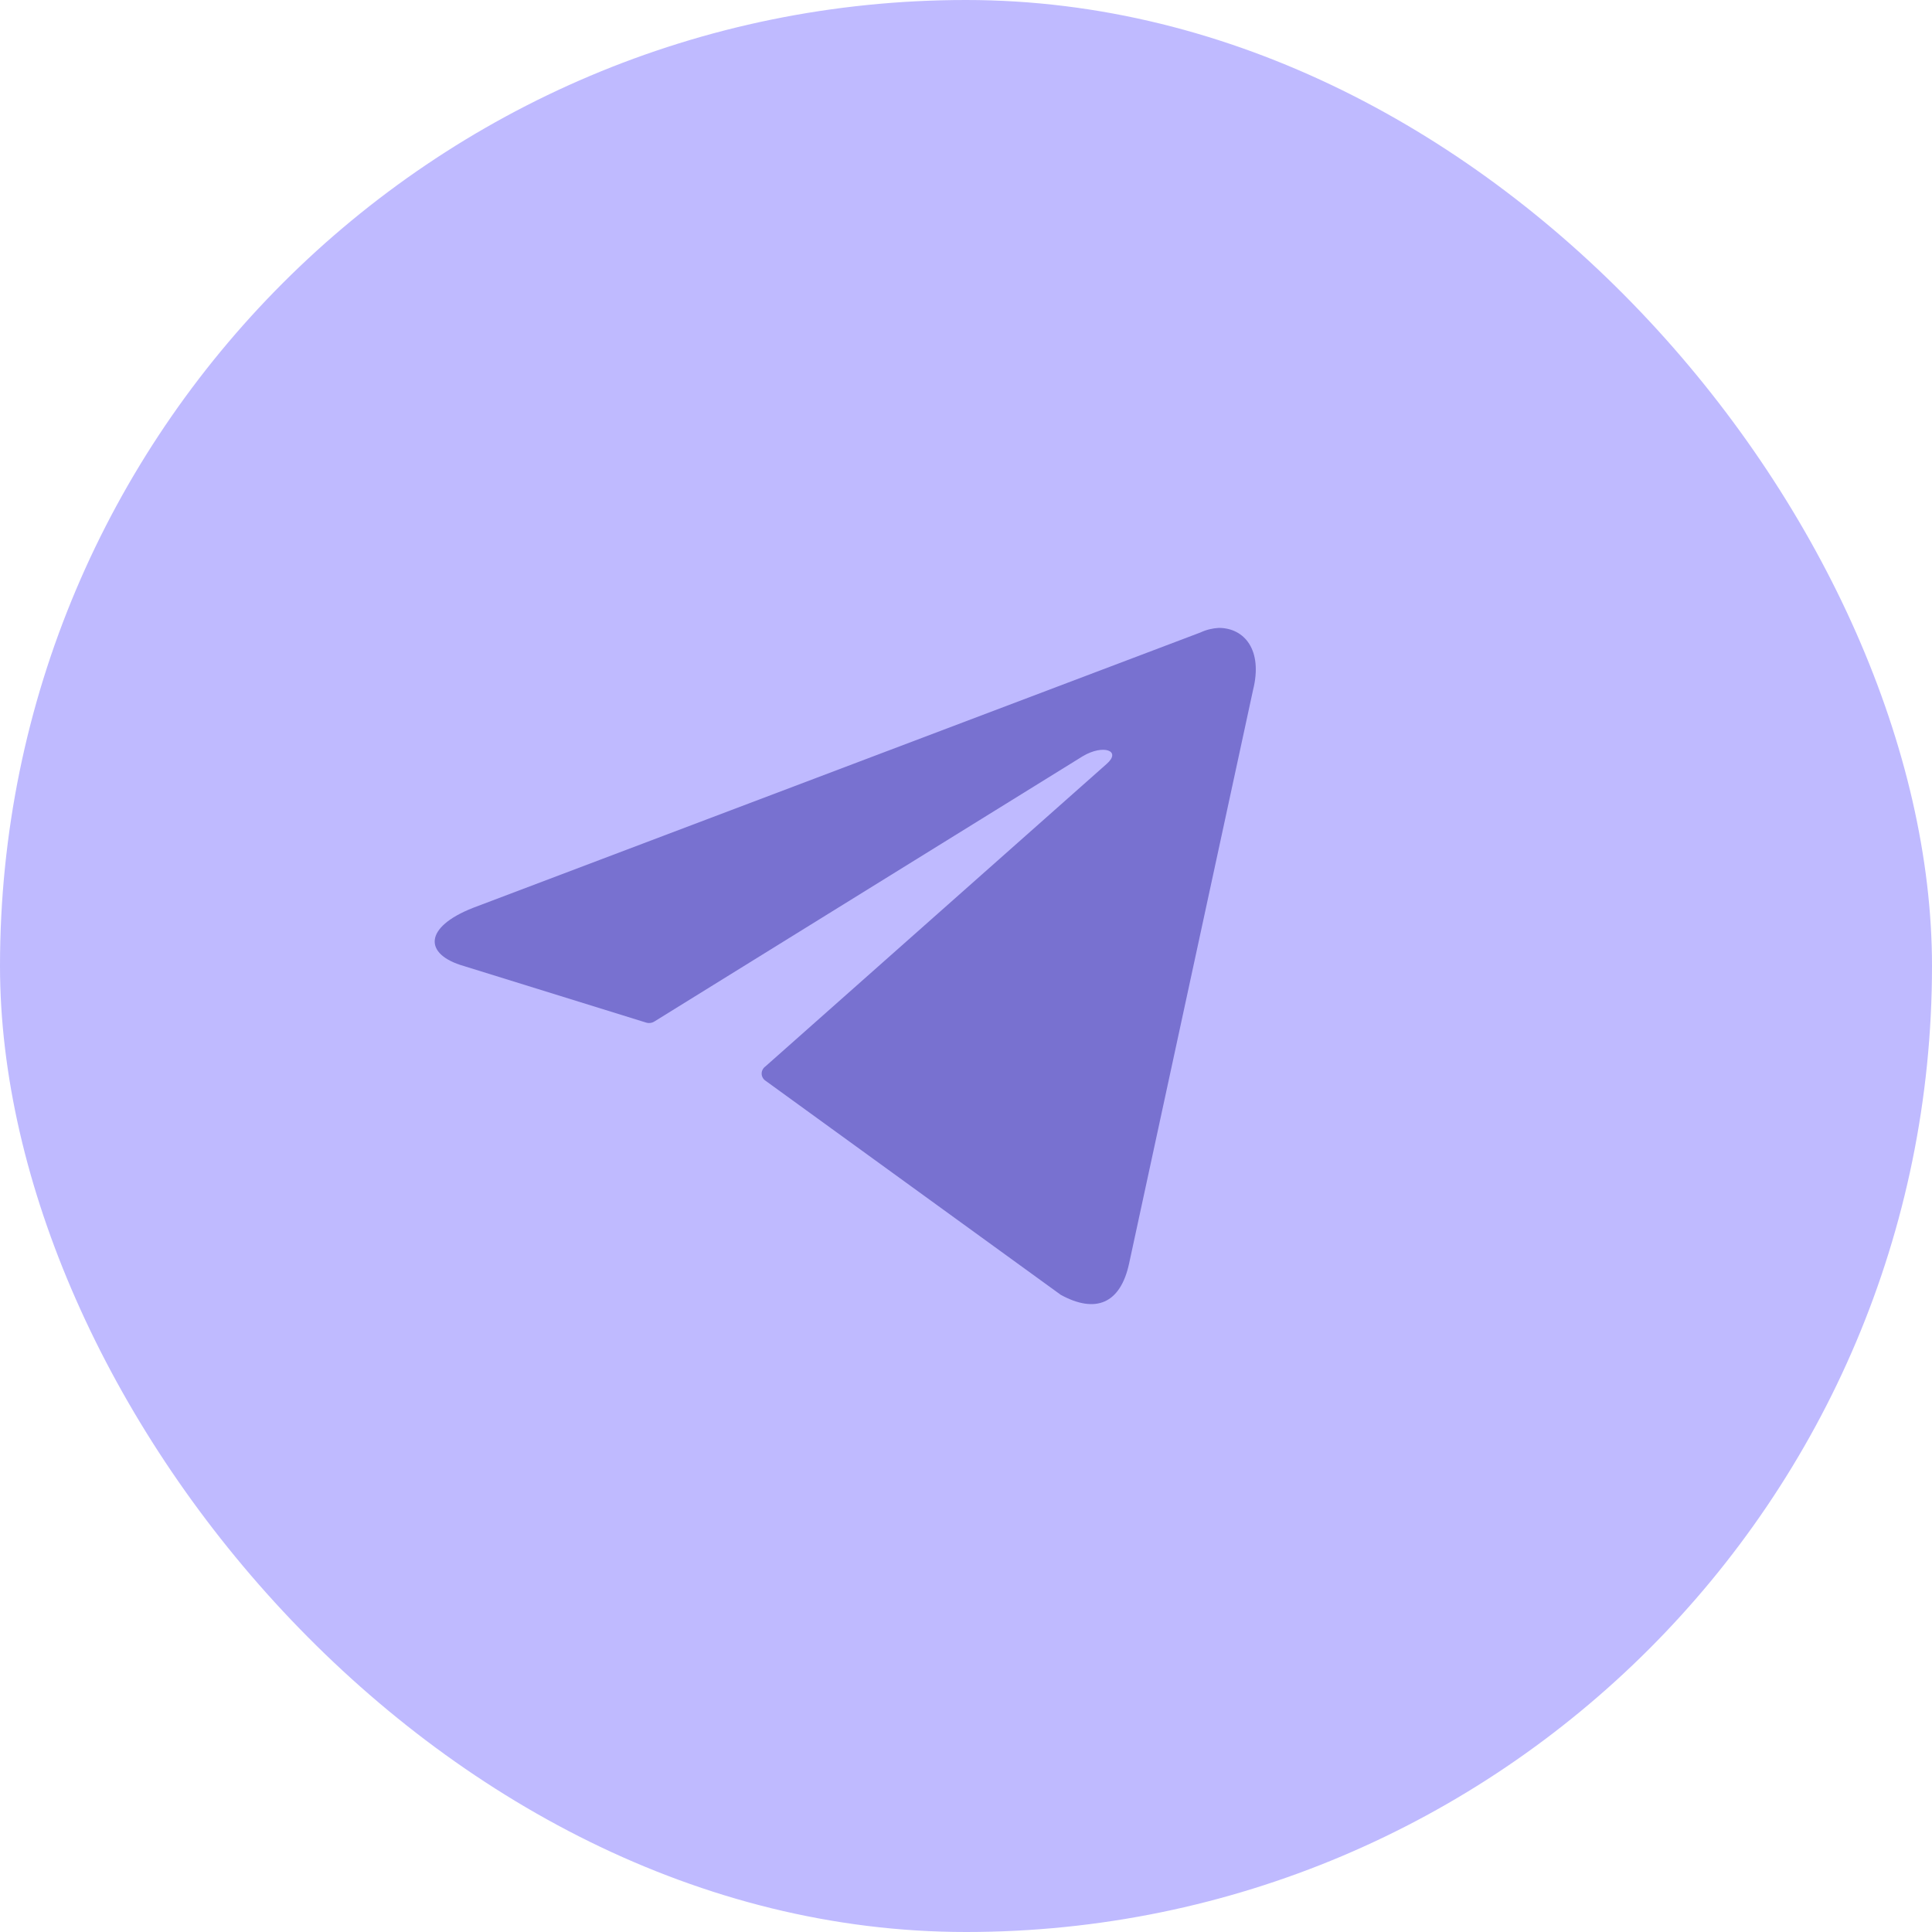
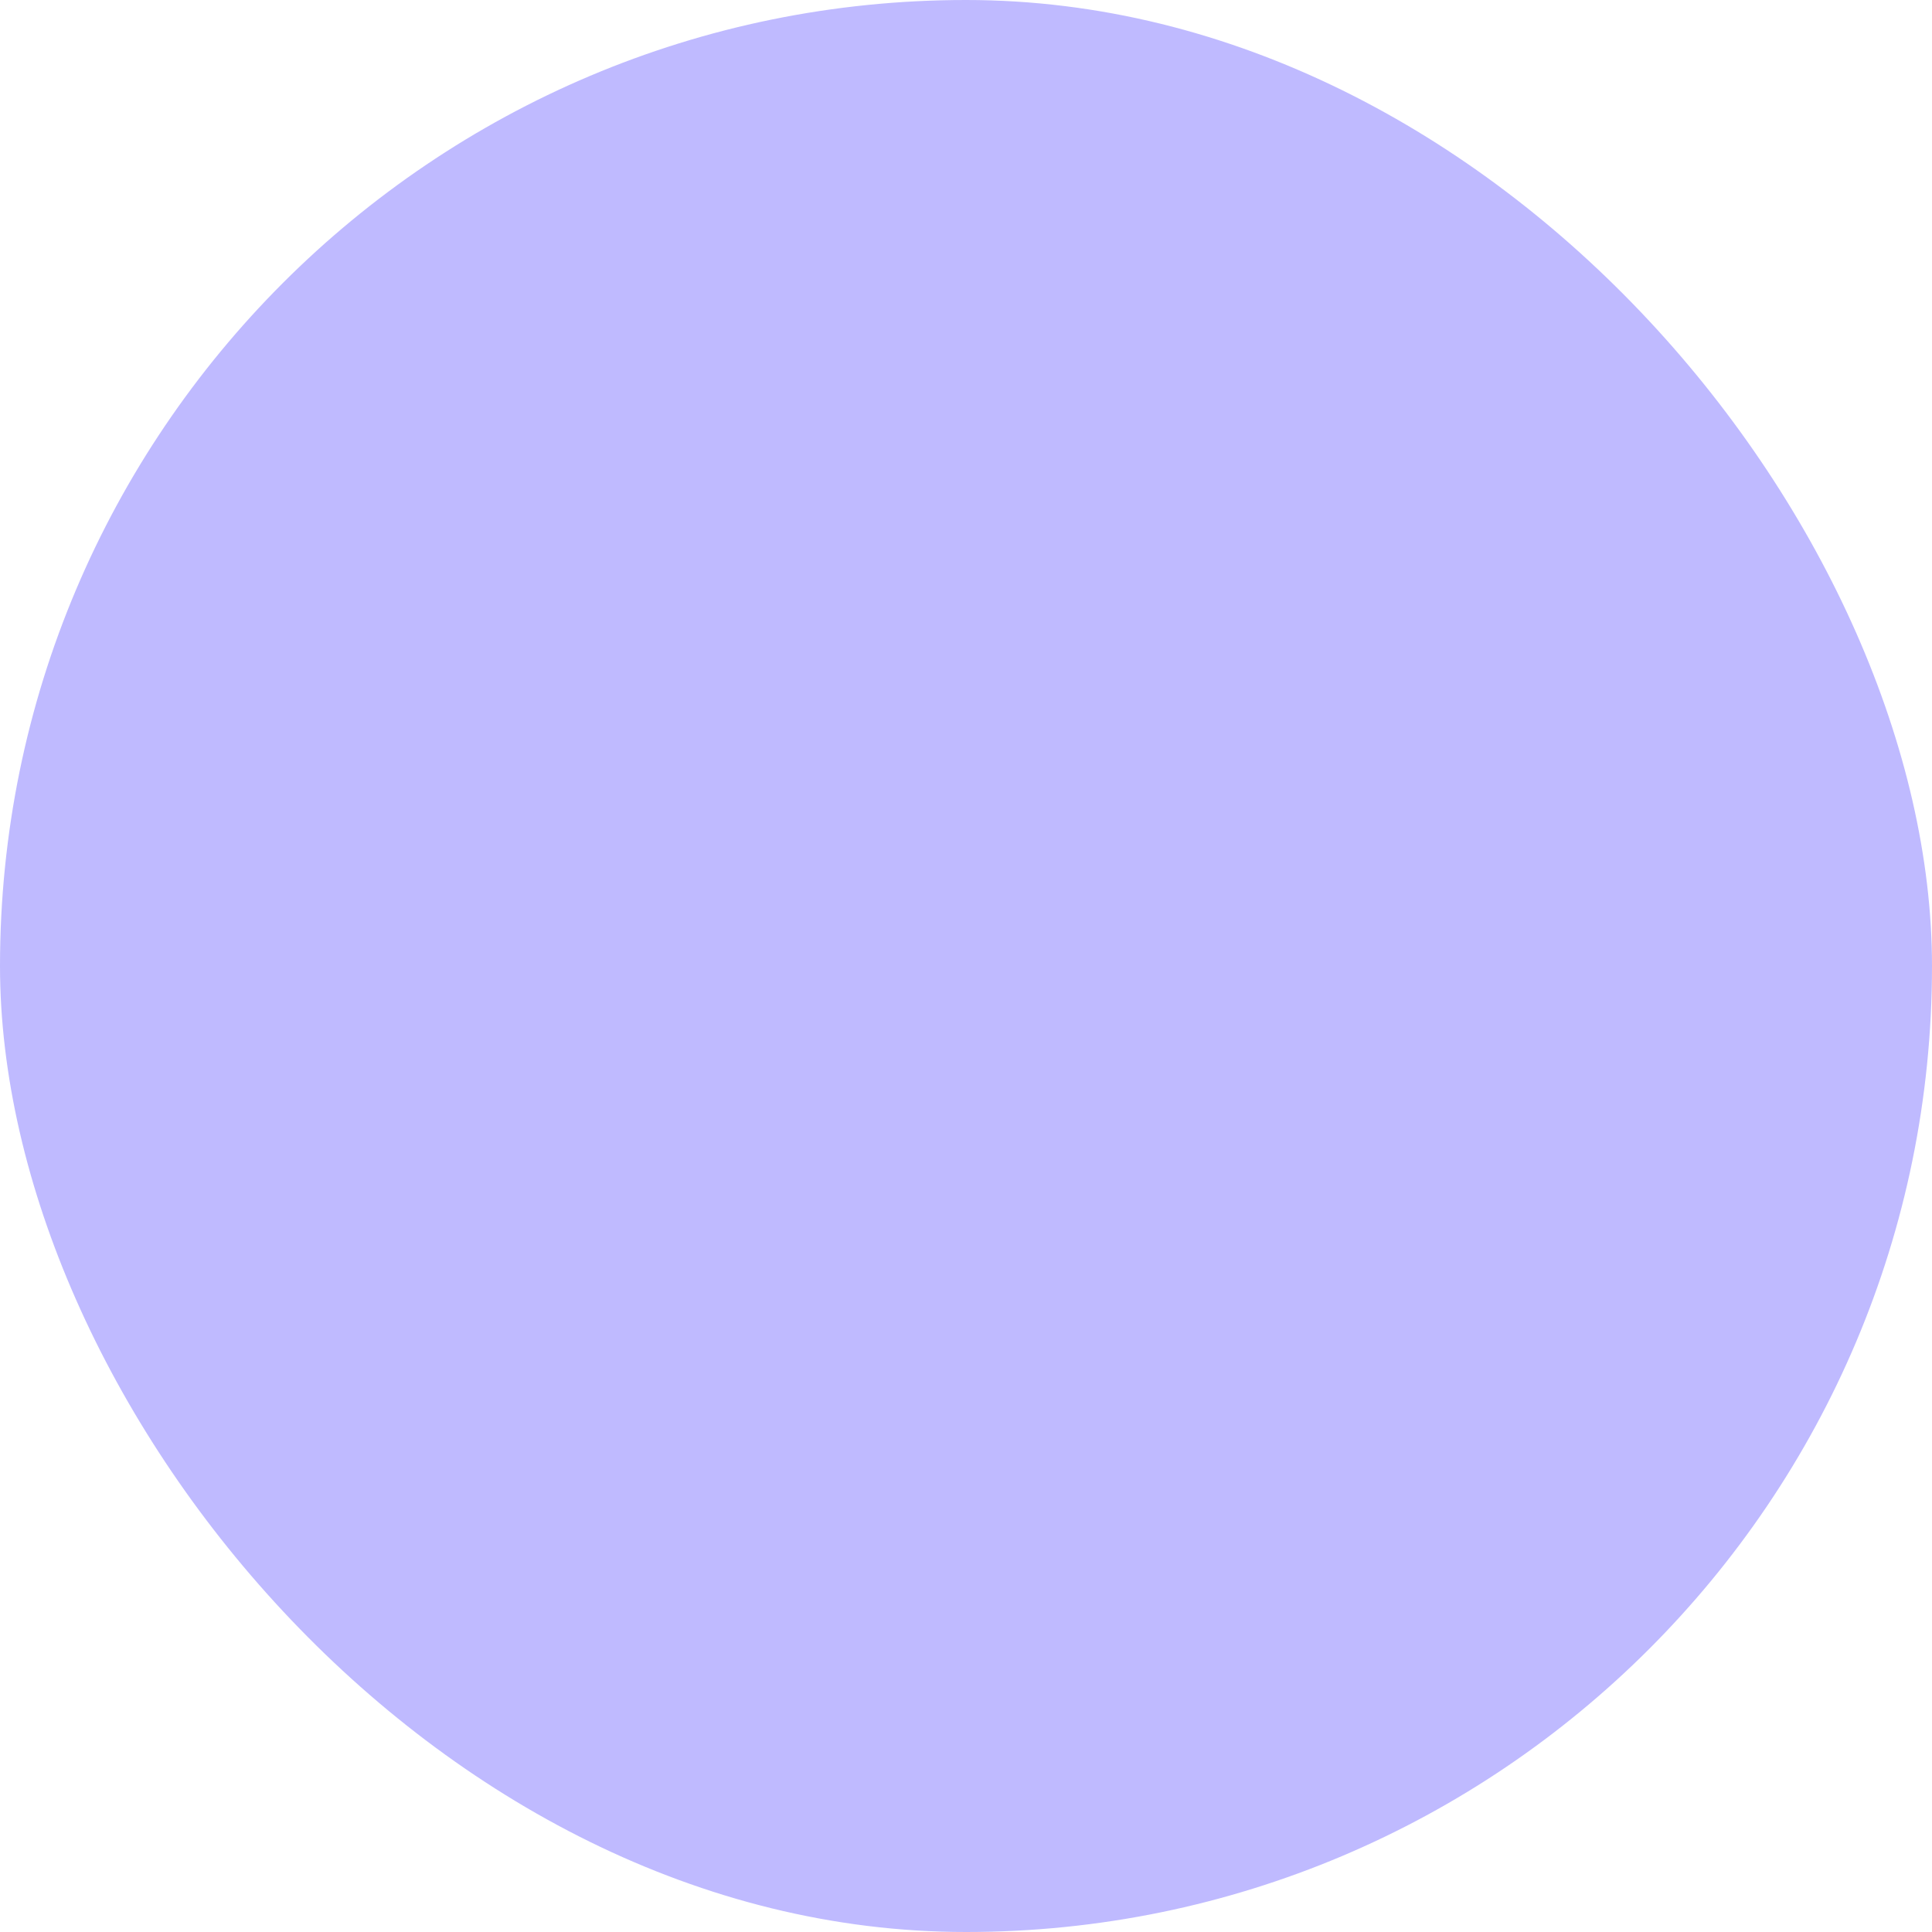
<svg xmlns="http://www.w3.org/2000/svg" width="40" height="40" viewBox="0 0 40 40" fill="none">
  <rect width="40" height="40" rx="20" fill="#BFBAFF" />
-   <path d="M25.234 13C25.758 13 26.153 13.451 25.942 14.29L23.378 26.154C23.198 26.997 22.679 27.2 21.962 26.808L15.846 22.373C15.822 22.357 15.803 22.335 15.79 22.309C15.776 22.284 15.769 22.256 15.769 22.227C15.769 22.198 15.776 22.17 15.79 22.145C15.803 22.119 15.822 22.097 15.846 22.08L22.909 15.819C23.231 15.54 22.84 15.404 22.417 15.657L13.553 21.146C13.526 21.164 13.495 21.175 13.464 21.179C13.432 21.183 13.399 21.179 13.369 21.169L9.605 20.001C8.769 19.762 8.769 19.198 9.794 18.796L24.853 13.095C24.972 13.039 25.102 13.007 25.234 13Z" fill="#7871D0" />
</svg>